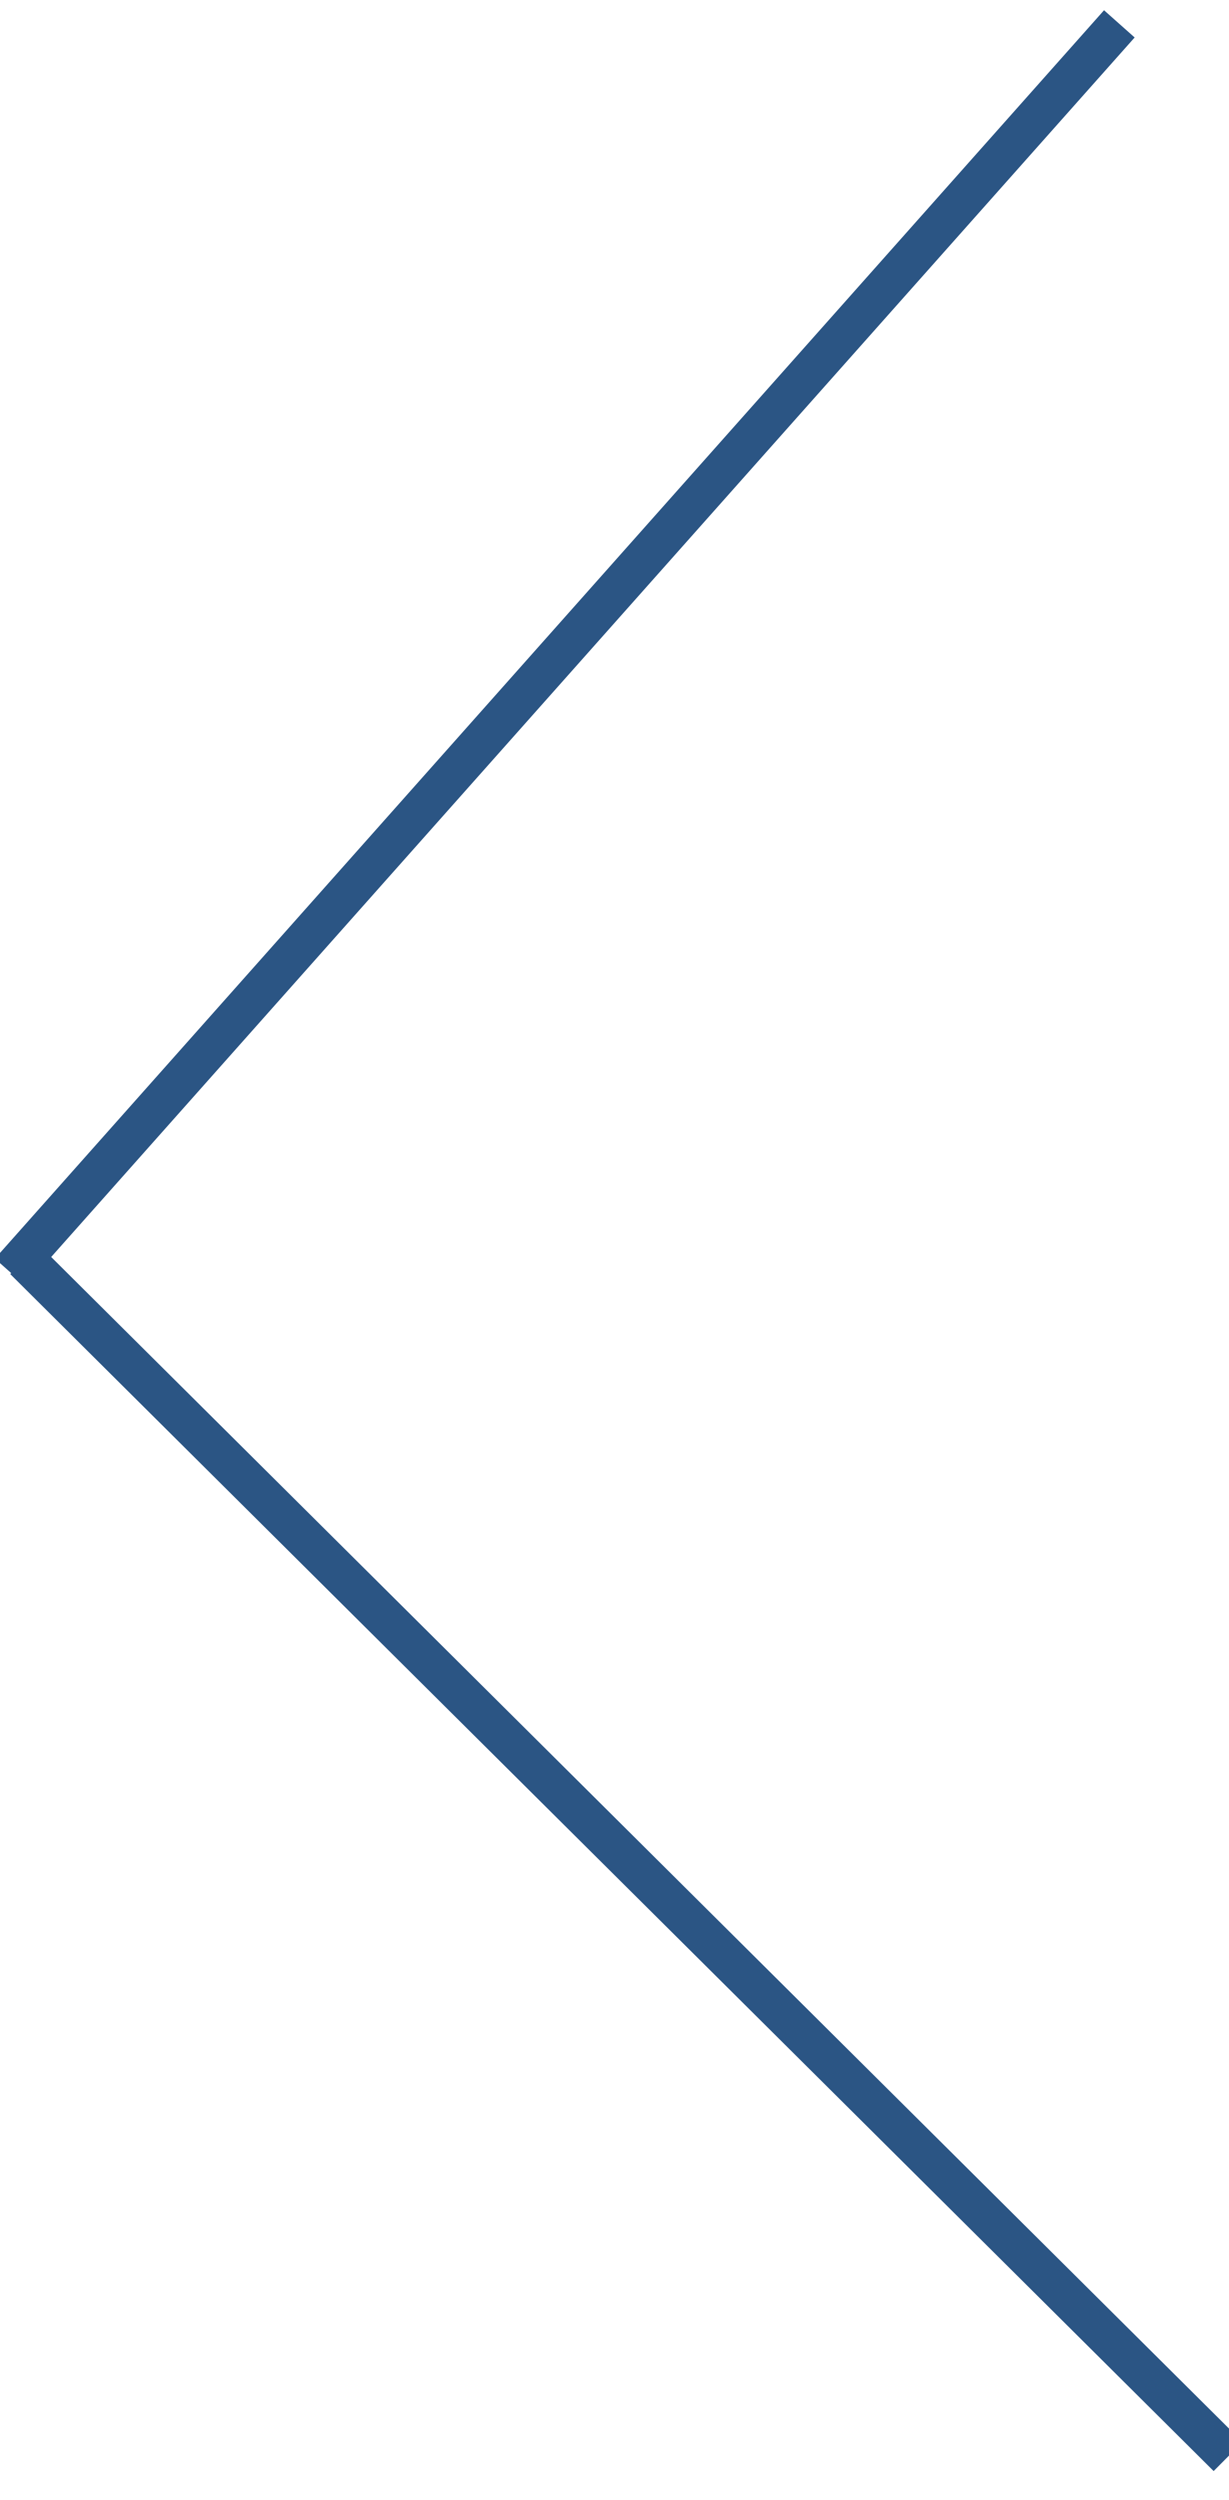
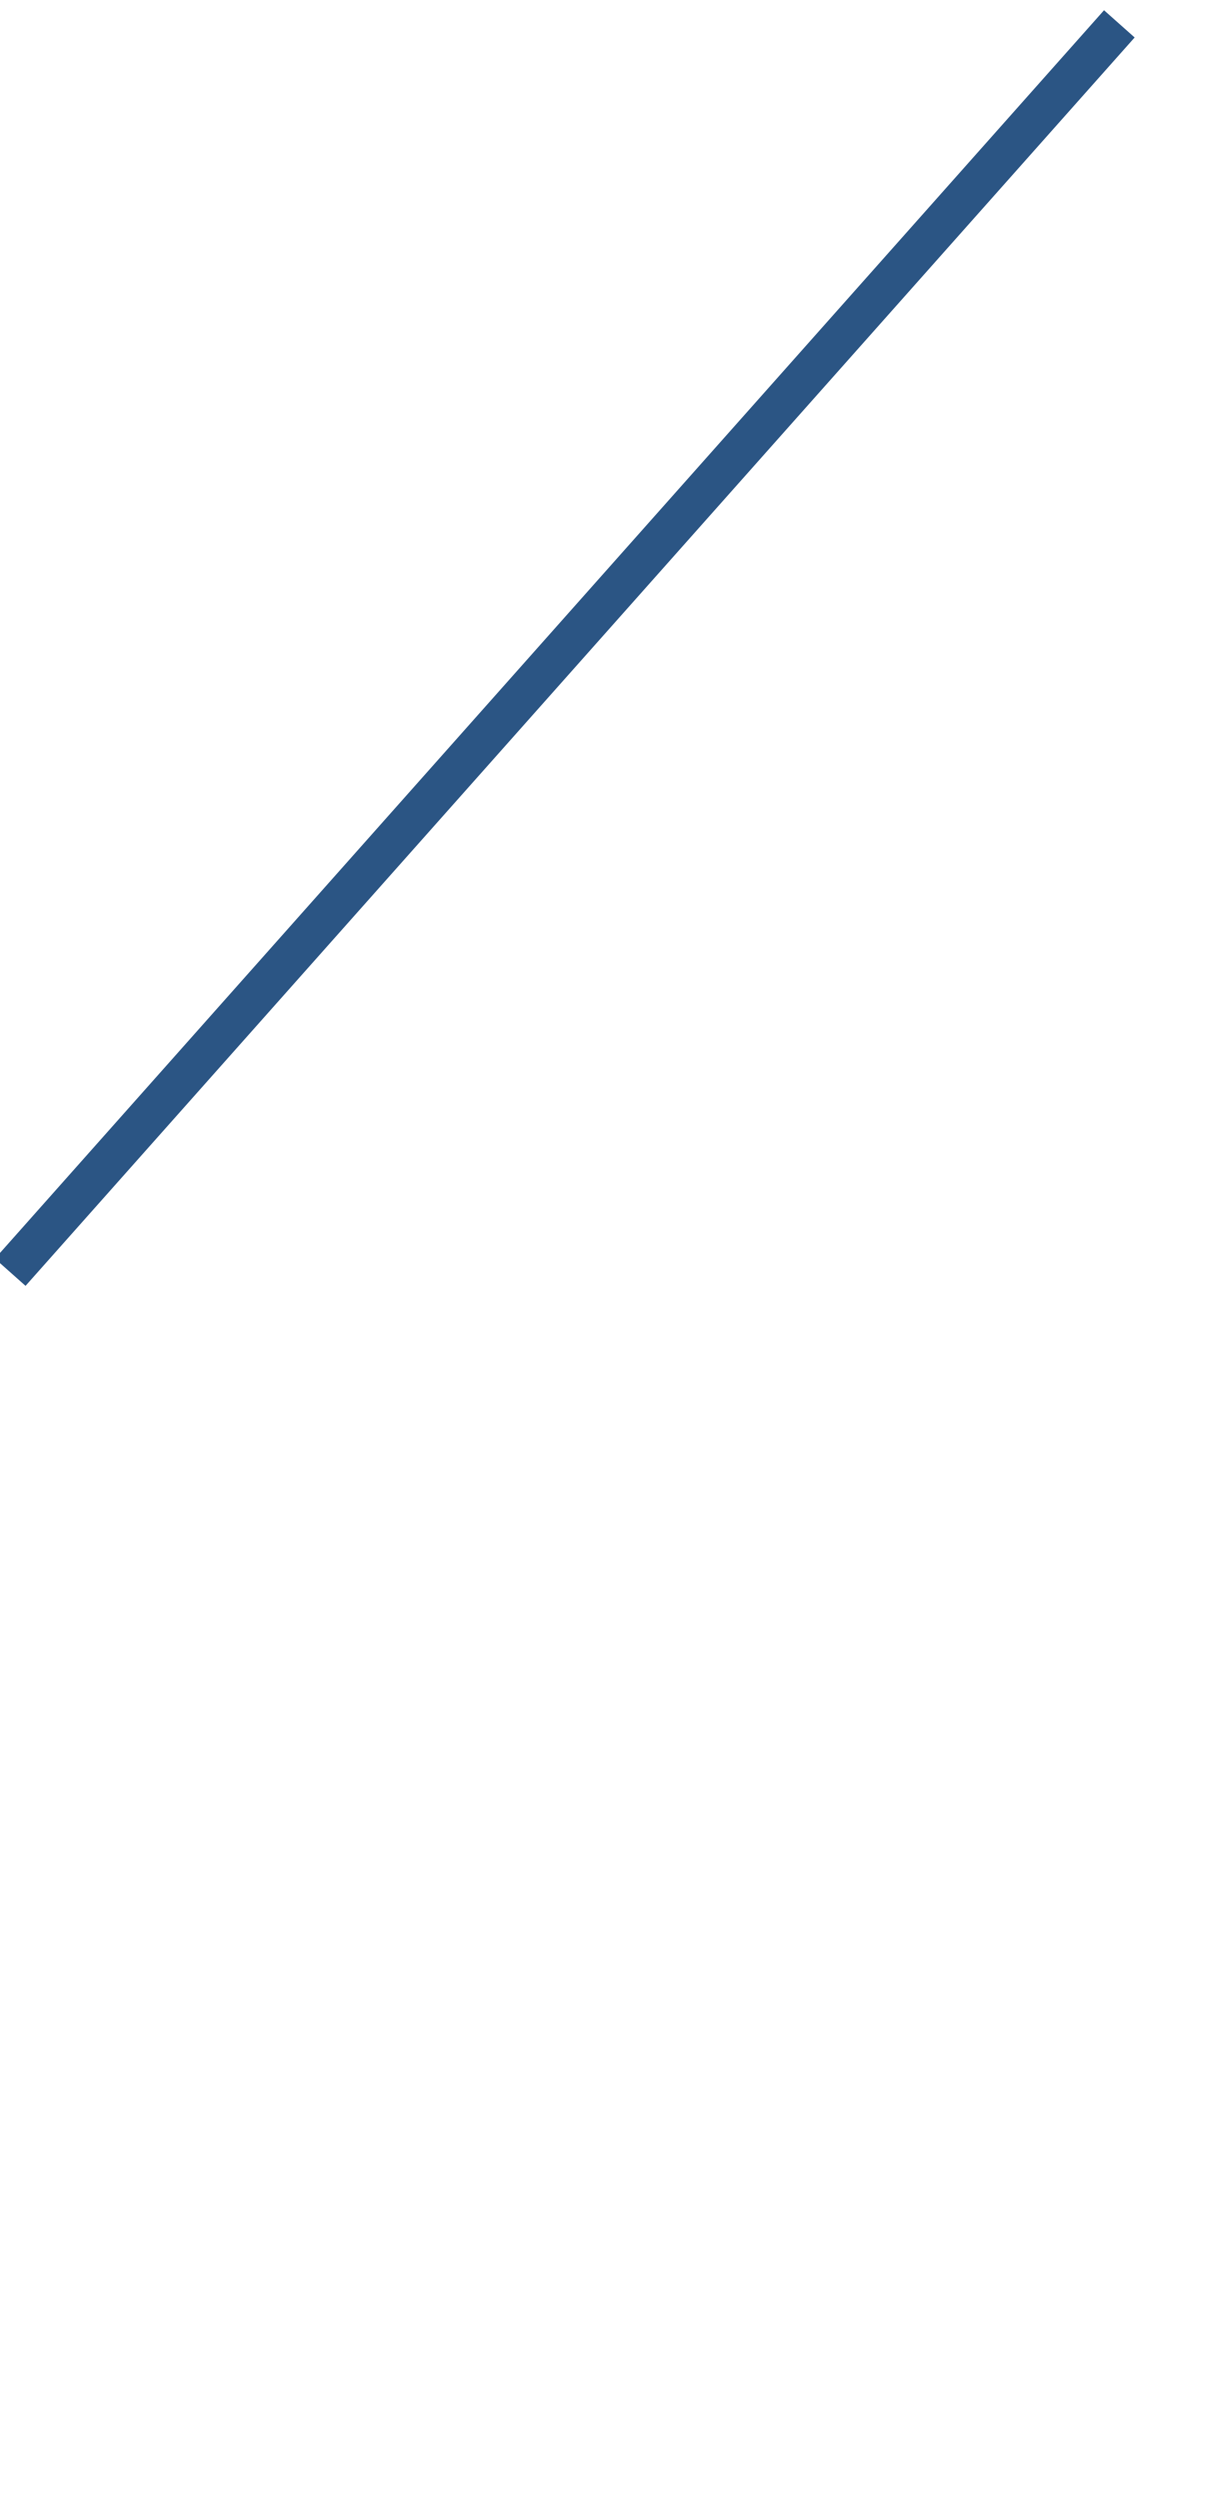
<svg xmlns="http://www.w3.org/2000/svg" width="30px" height="61px" viewBox="0 0 30 61" version="1.1">
  <title>Line Copy 31 + Line Copy 4 Copy</title>
  <desc>Created with Sketch.</desc>
  <defs />
  <g id="Page-1" stroke="none" stroke-width="1" fill="none" fill-rule="evenodd" stroke-linecap="square">
    <g id="Line-Copy-31-+-Line-Copy-4-Copy" transform="translate(14.915, 30) rotate(-180) translate(-14.915, -30) translate(-0.085, 0)" stroke="#2B5584">
      <path d="M29.333,29.333 L2.924,59.044" id="Line-Copy-31" />
-       <path d="M0.292,0.417 L28.958,28.917" id="Line-Copy-4" />
    </g>
  </g>
</svg>